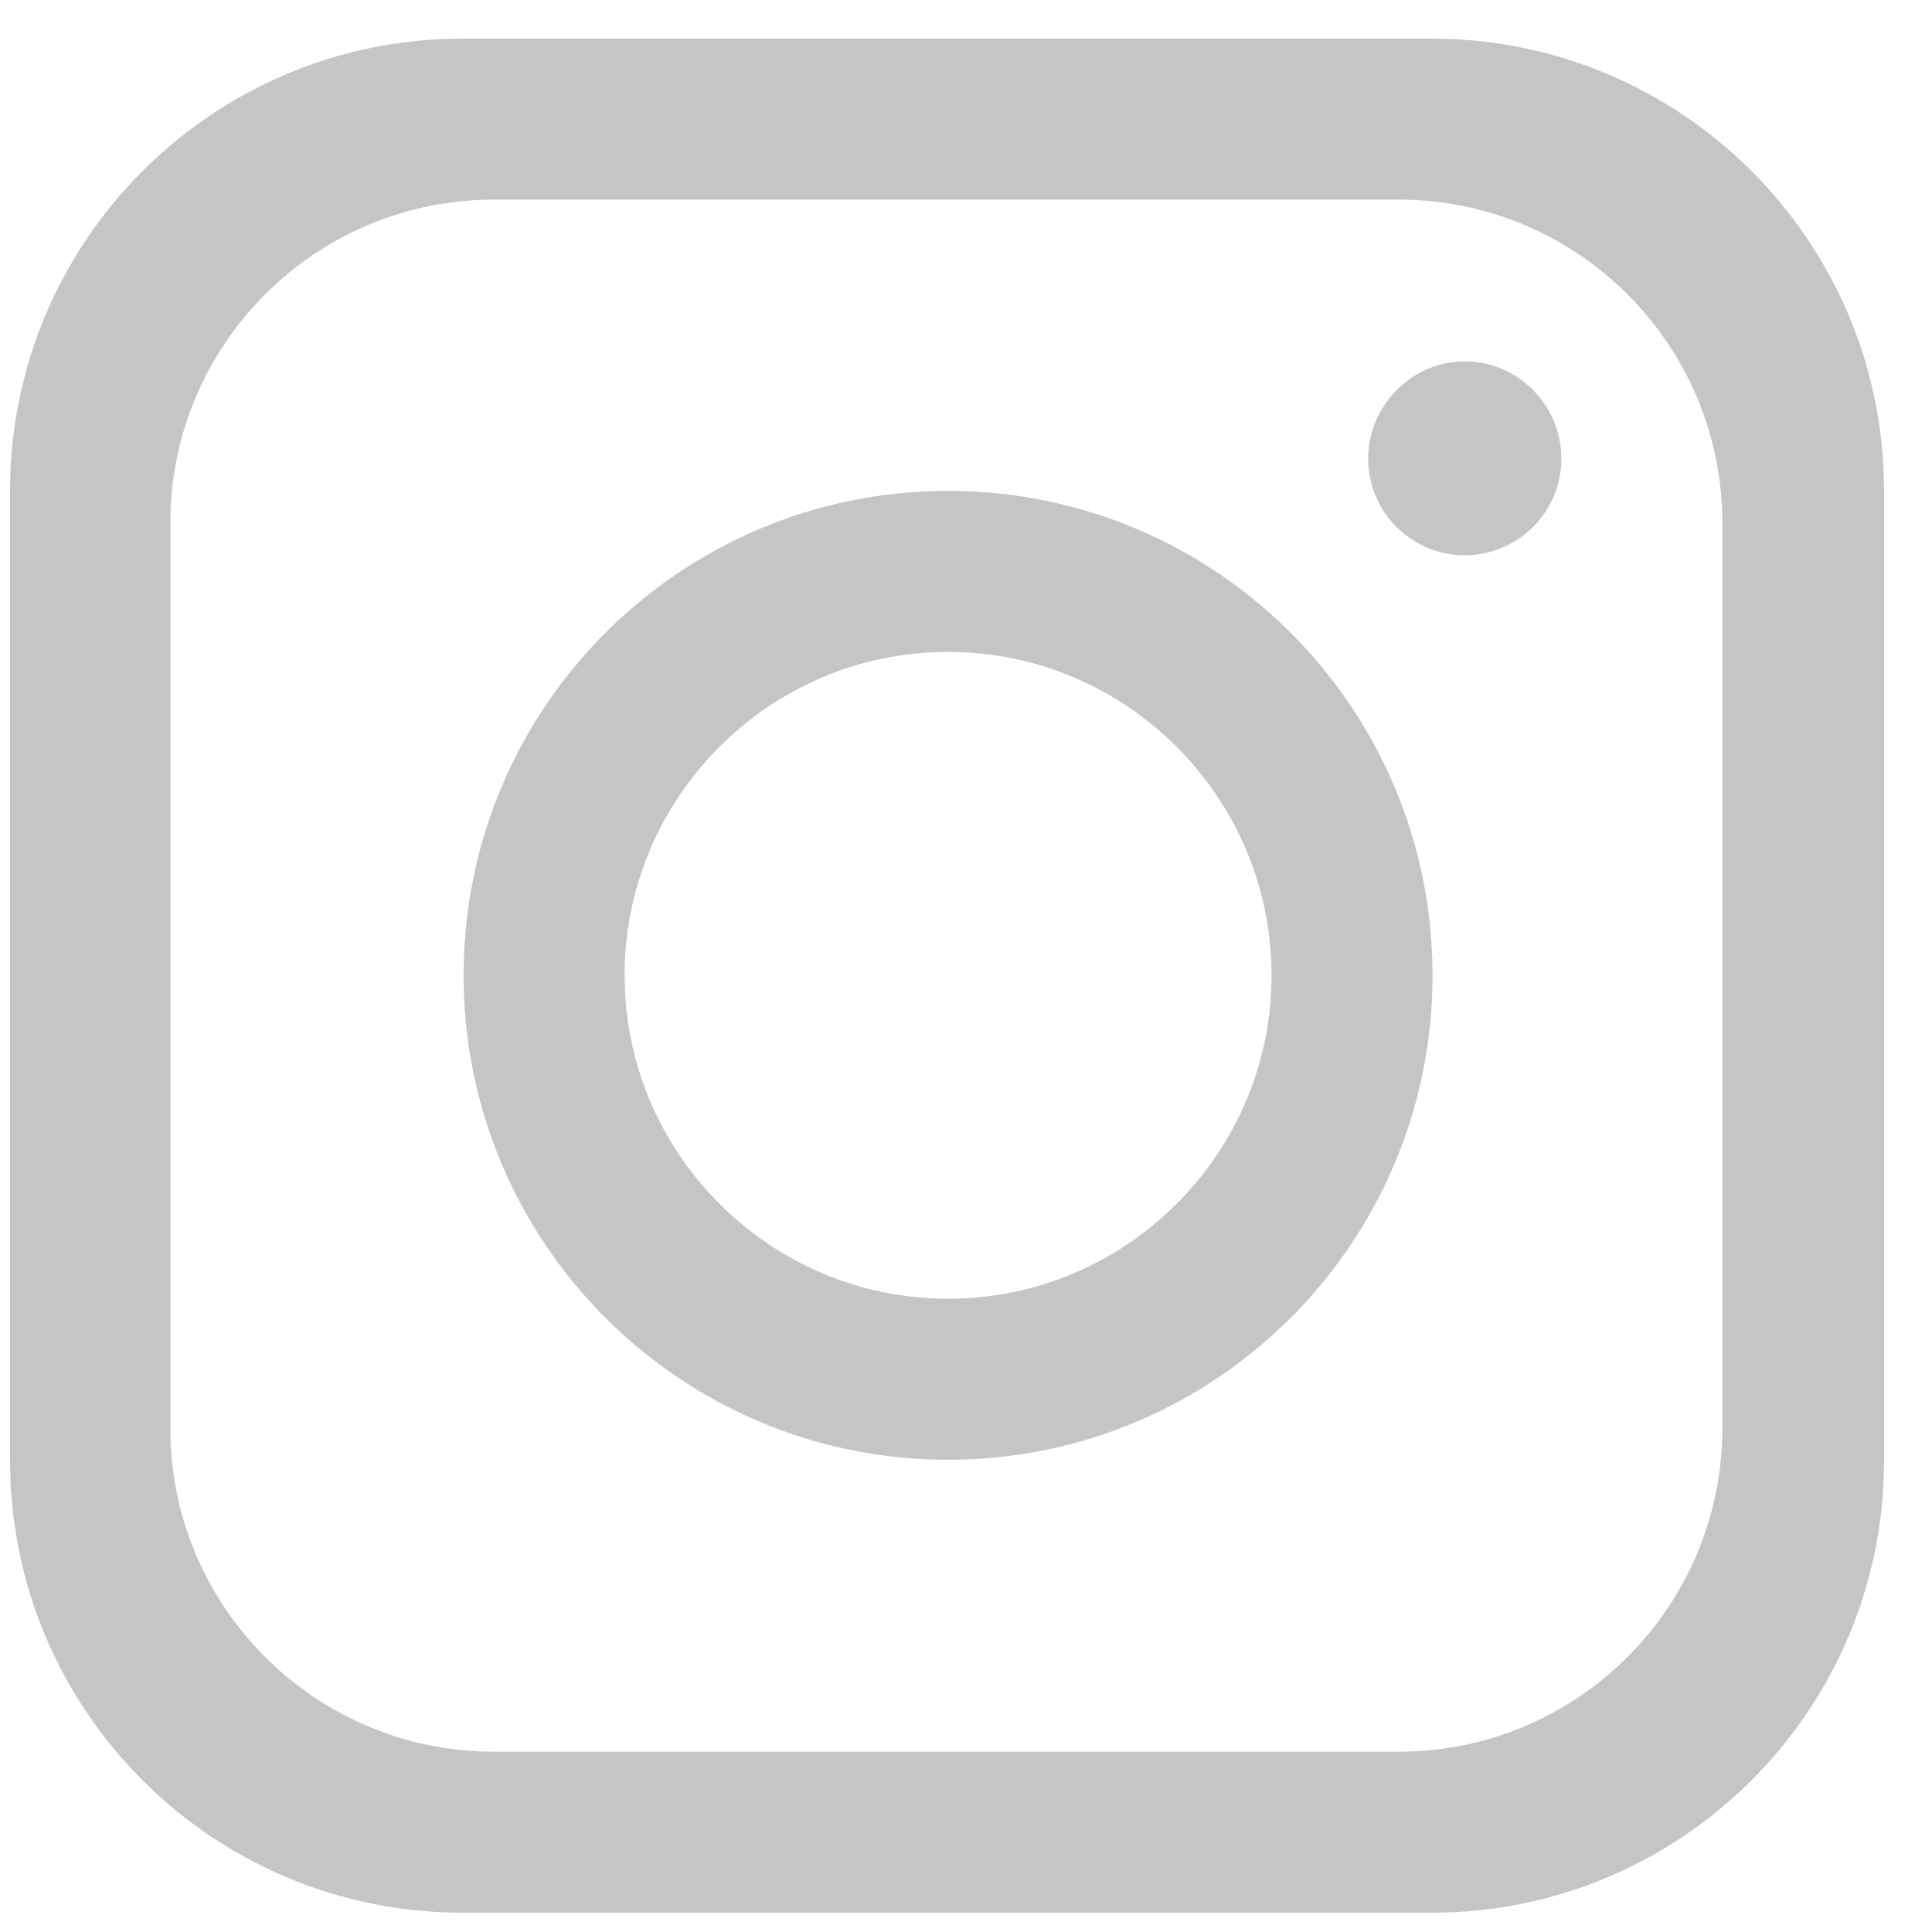
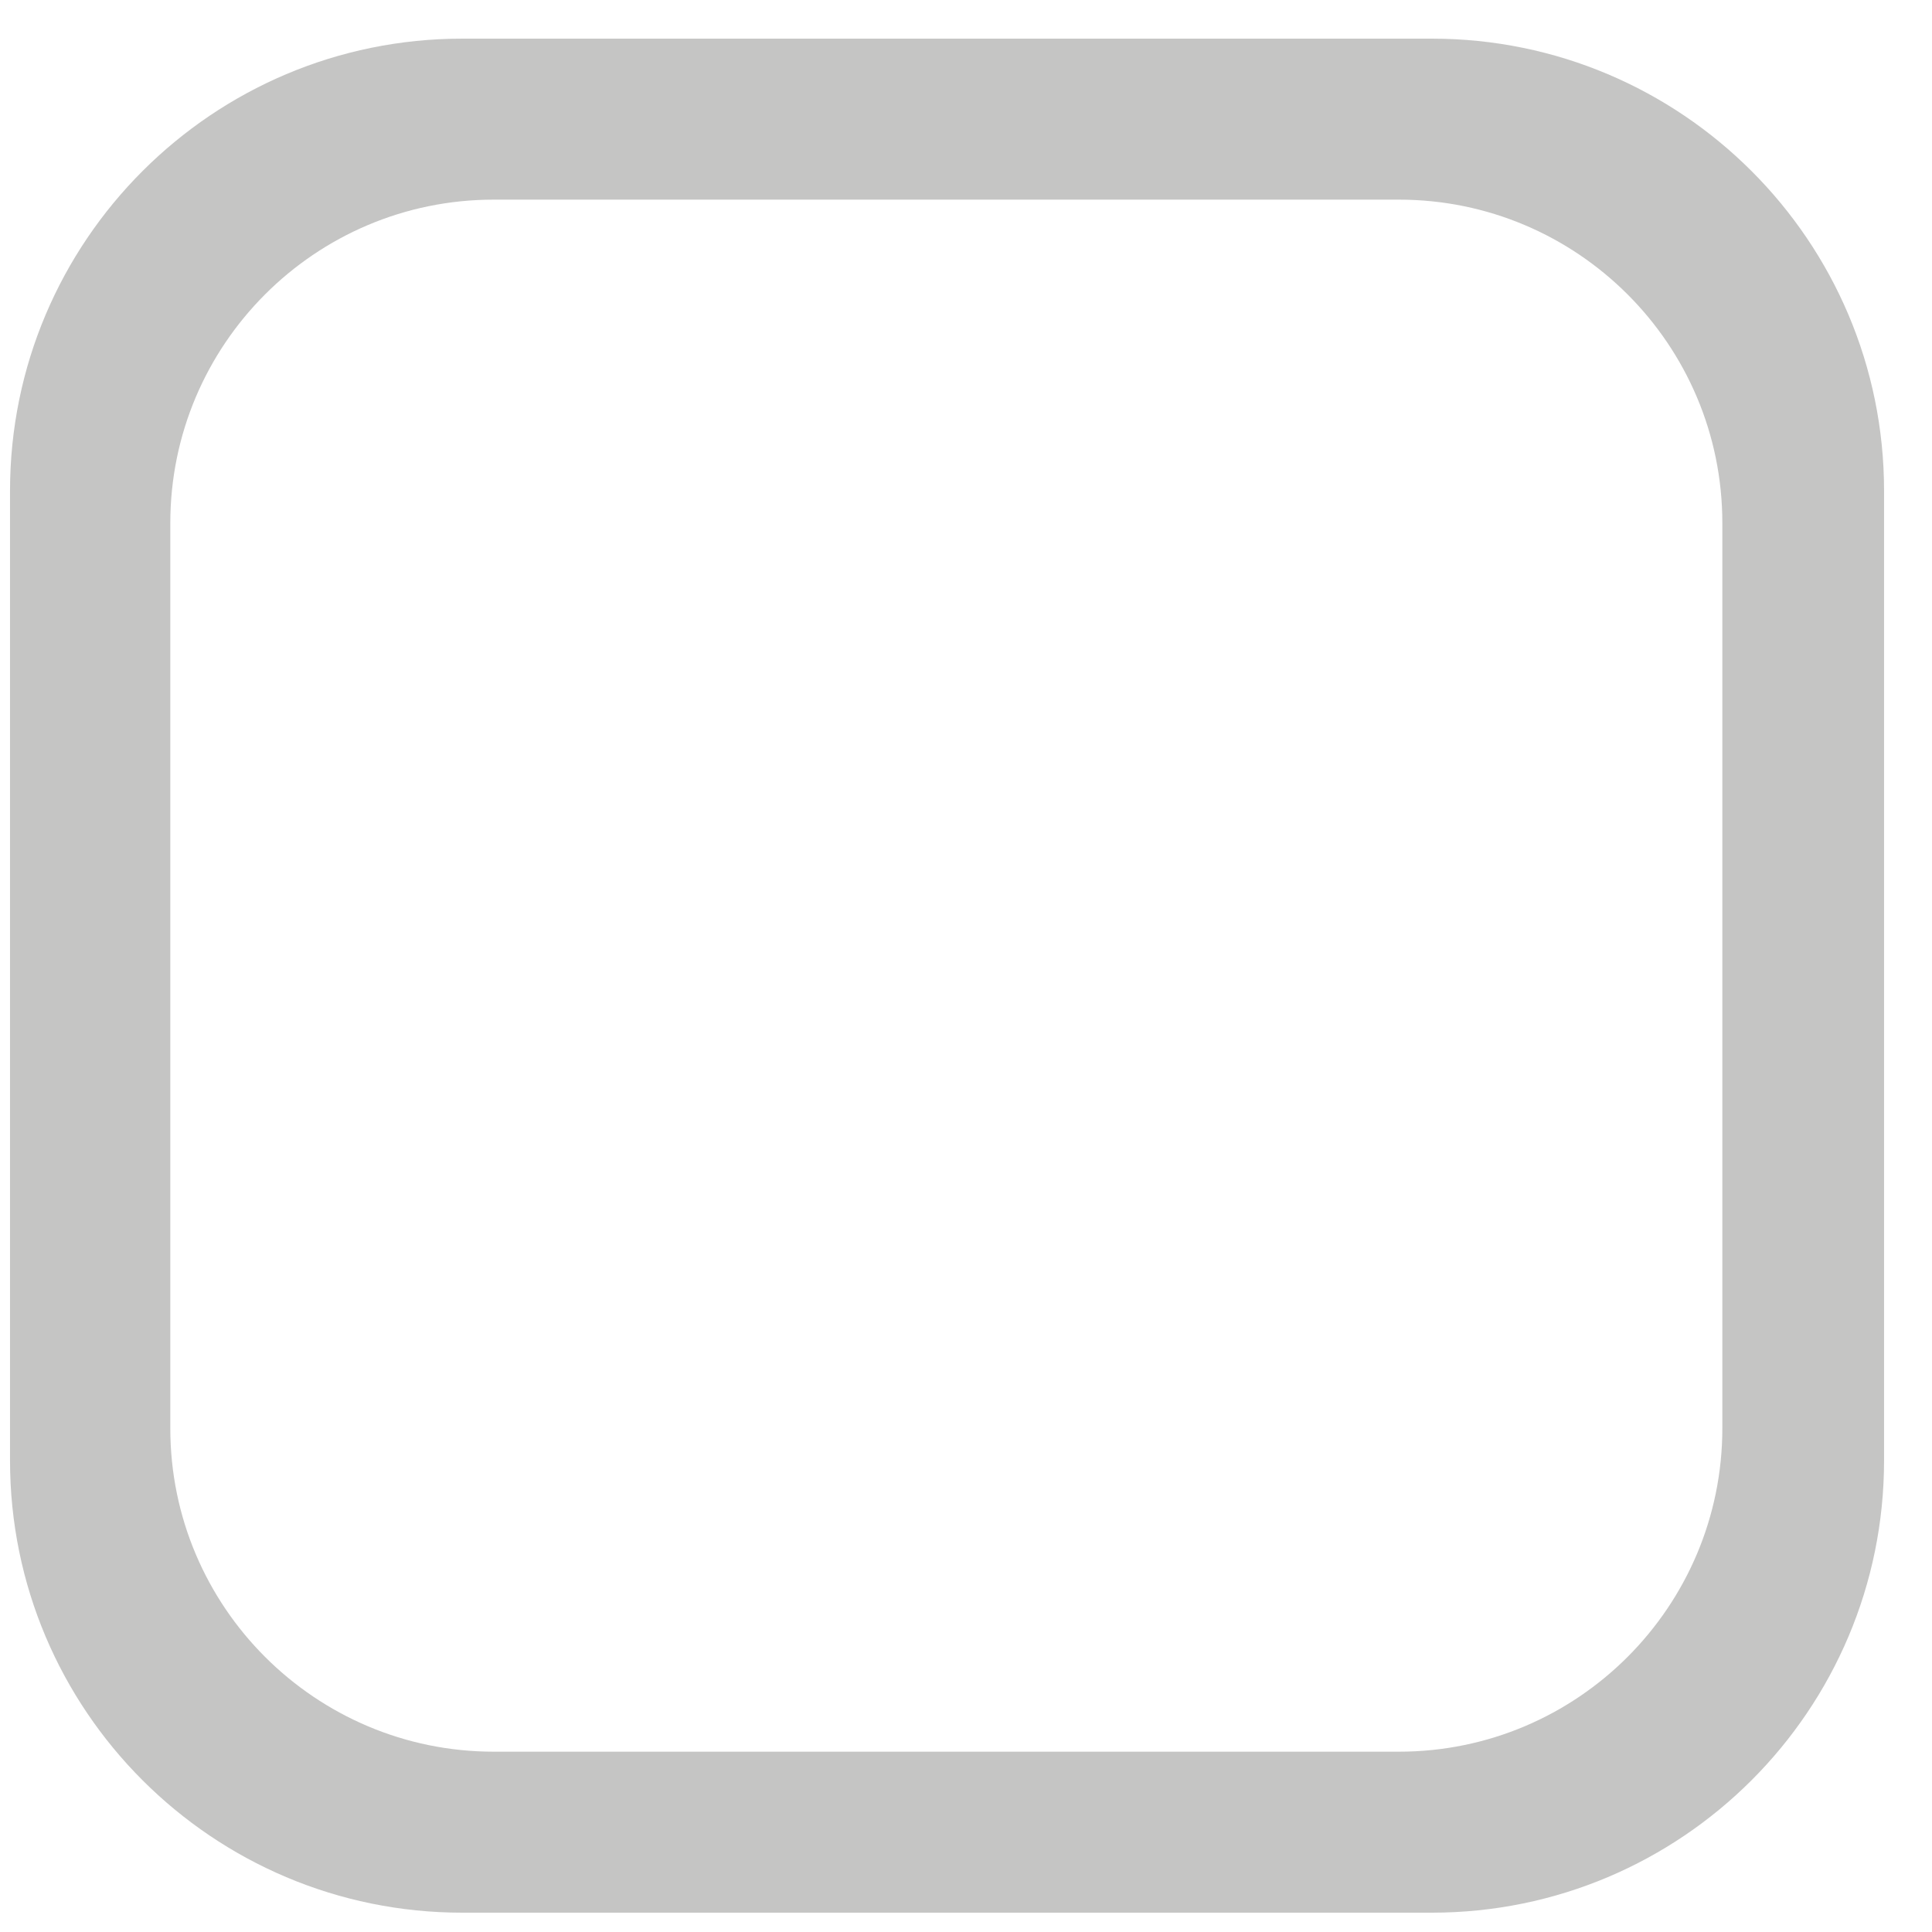
<svg xmlns="http://www.w3.org/2000/svg" width="27" height="27" viewBox="0 0 27 27" fill="none">
  <path d="M20.01 0.54H6.46C2.97 0.54 0.14 3.37 0.14 6.86V20.41C0.14 23.9 2.97 26.73 6.46 26.73H20.01C23.5 26.73 26.33 23.9 26.33 20.41V6.86C26.33 3.37 23.5 0.54 20.01 0.54ZM24.07 19.96C24.07 22.45 22.05 24.48 19.55 24.48H6.9C4.41 24.48 2.38 22.46 2.38 19.96V7.31C2.38 4.82 4.4 2.79 6.9 2.79H19.55C22.04 2.79 24.07 4.81 24.07 7.31V19.96Z" fill="#C5C5C4" />
-   <path d="M13.249 6.86C9.51 6.86 6.479 9.89 6.479 13.63C6.479 17.37 9.51 20.4 13.249 20.4C16.989 20.4 20.02 17.37 20.02 13.63C20.02 9.89 16.989 6.86 13.249 6.86ZM13.249 18.15C10.759 18.15 8.729 16.12 8.729 13.63C8.729 11.14 10.759 9.11 13.249 9.11C15.739 9.11 17.77 11.14 17.77 13.63C17.77 16.12 15.739 18.15 13.249 18.15Z" fill="#C5C5C4" />
-   <path d="M20.47 7.76C19.72 7.76 19.12 7.15 19.12 6.41C19.12 5.67 19.73 5.05 20.47 5.05C21.21 5.05 21.82 5.66 21.82 6.41C21.82 7.16 21.21 7.76 20.47 7.76Z" fill="#C5C5C4" />
</svg>